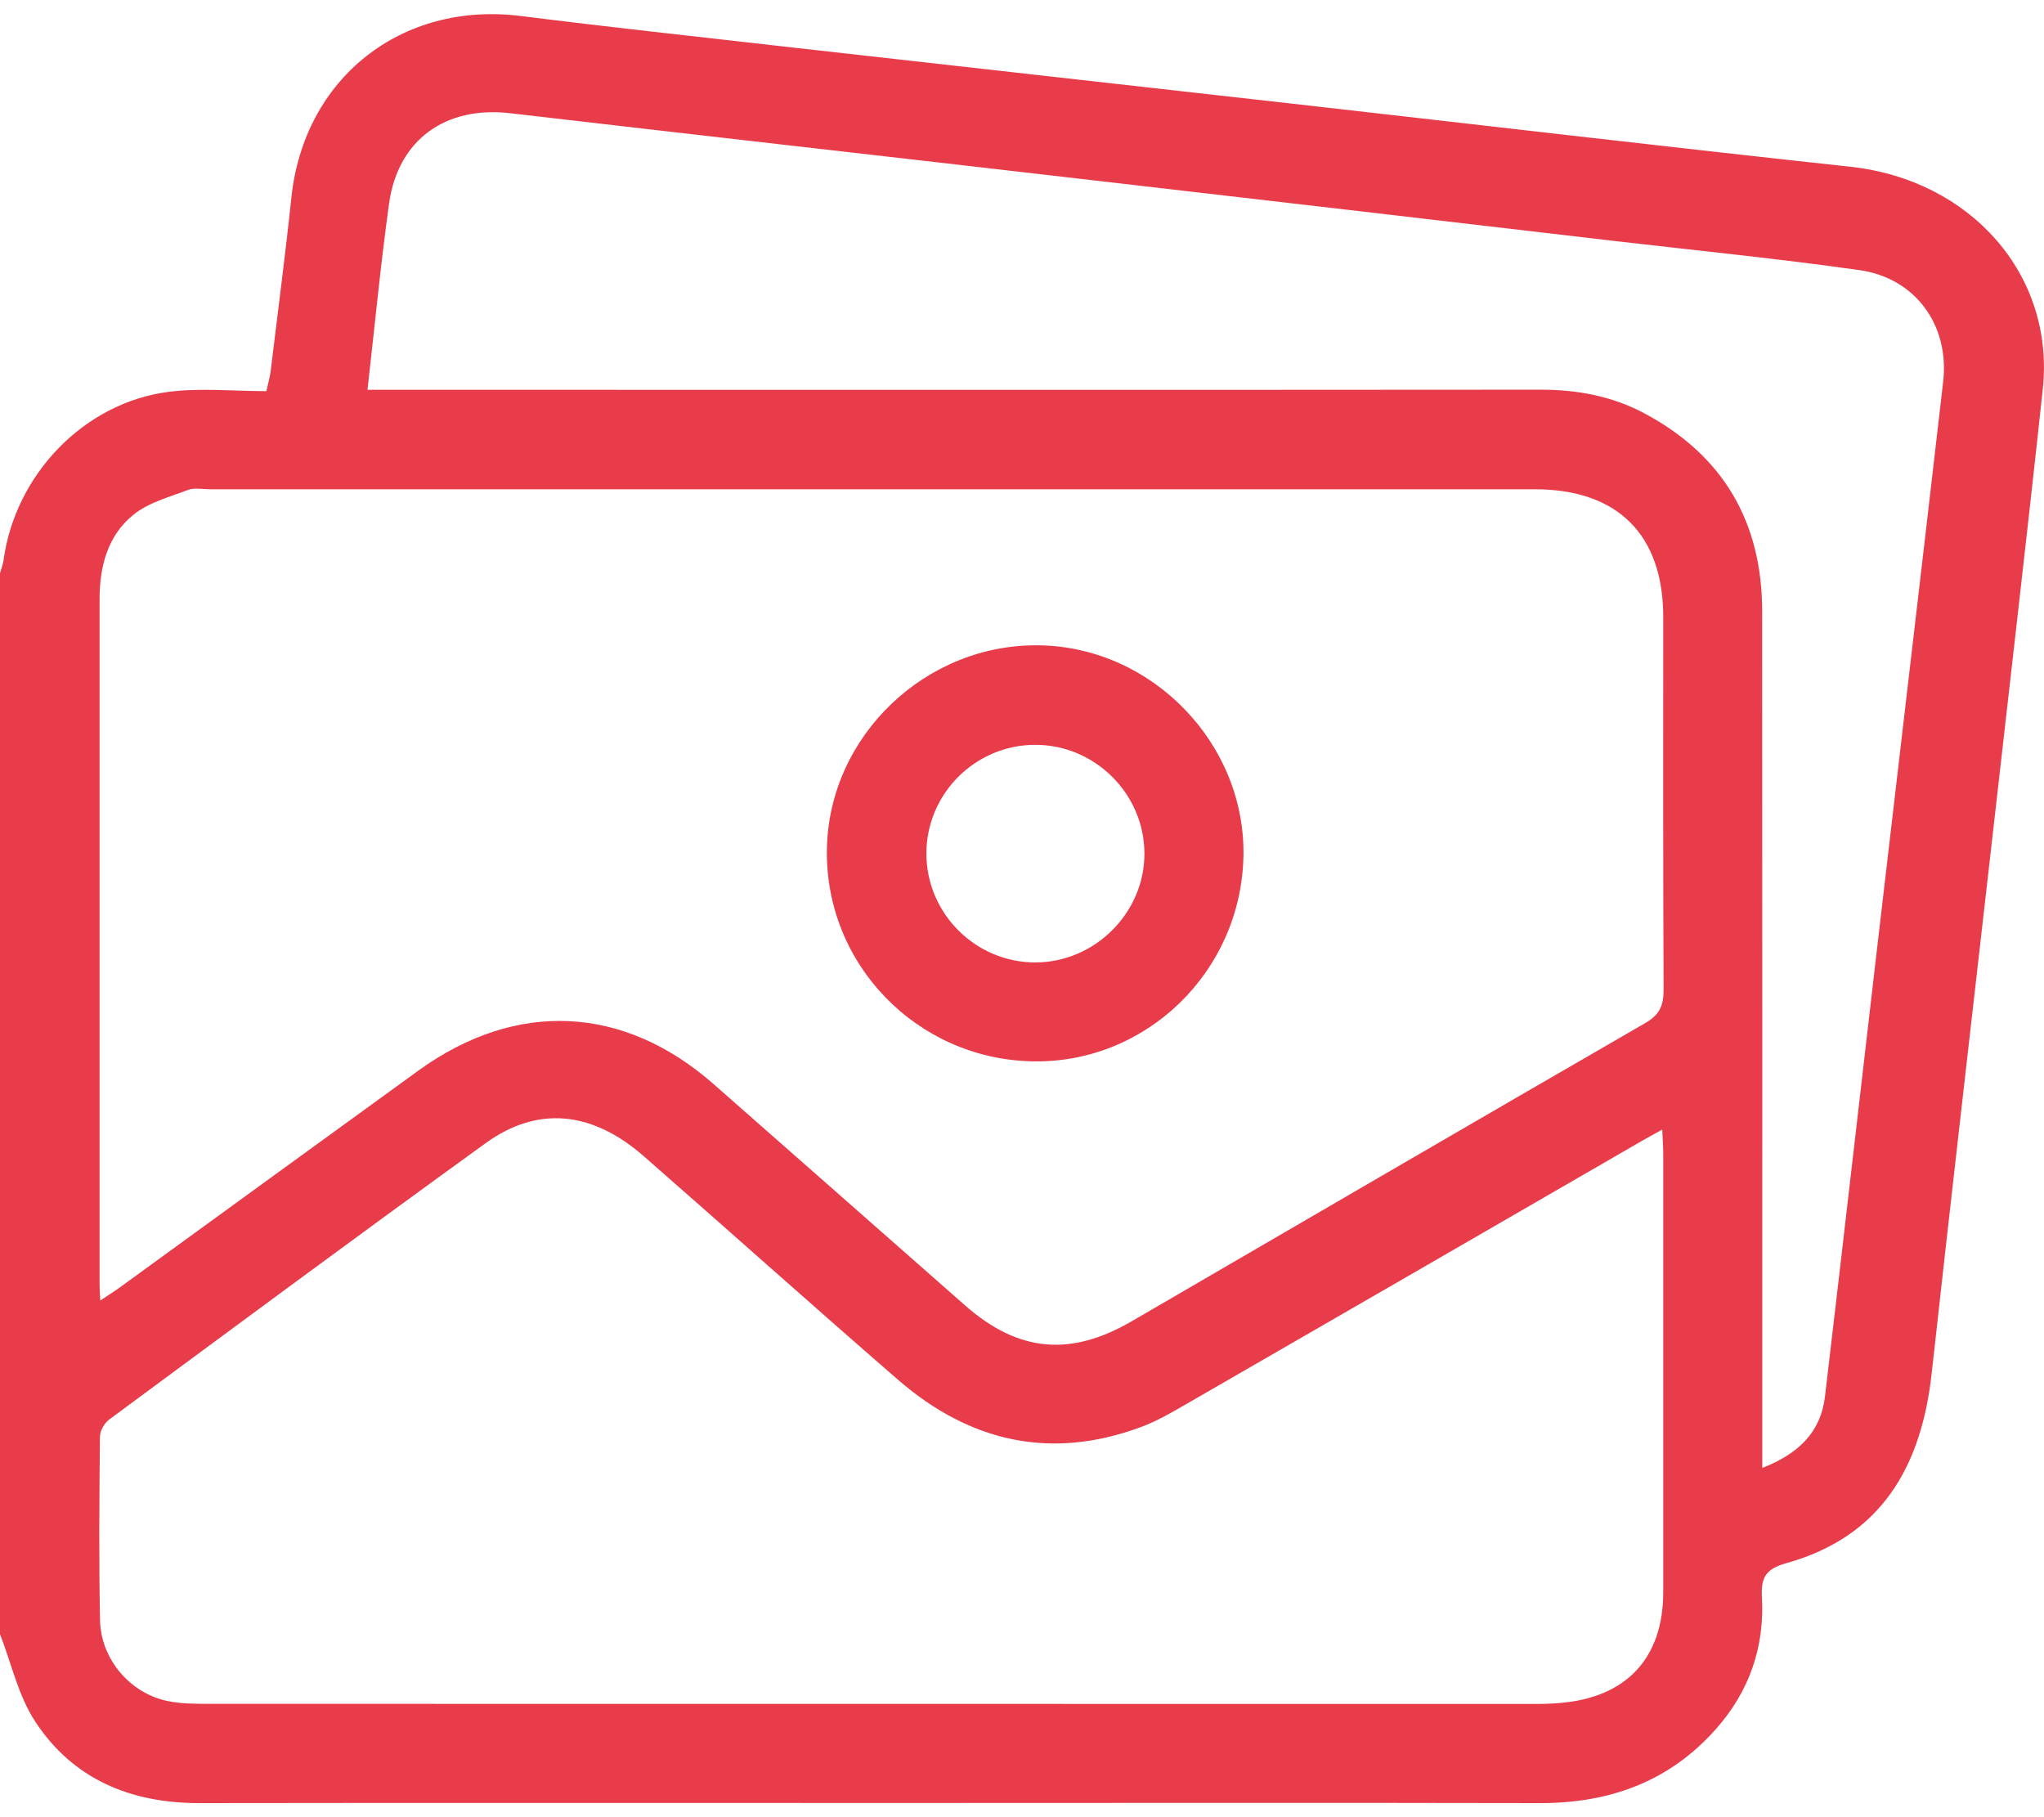
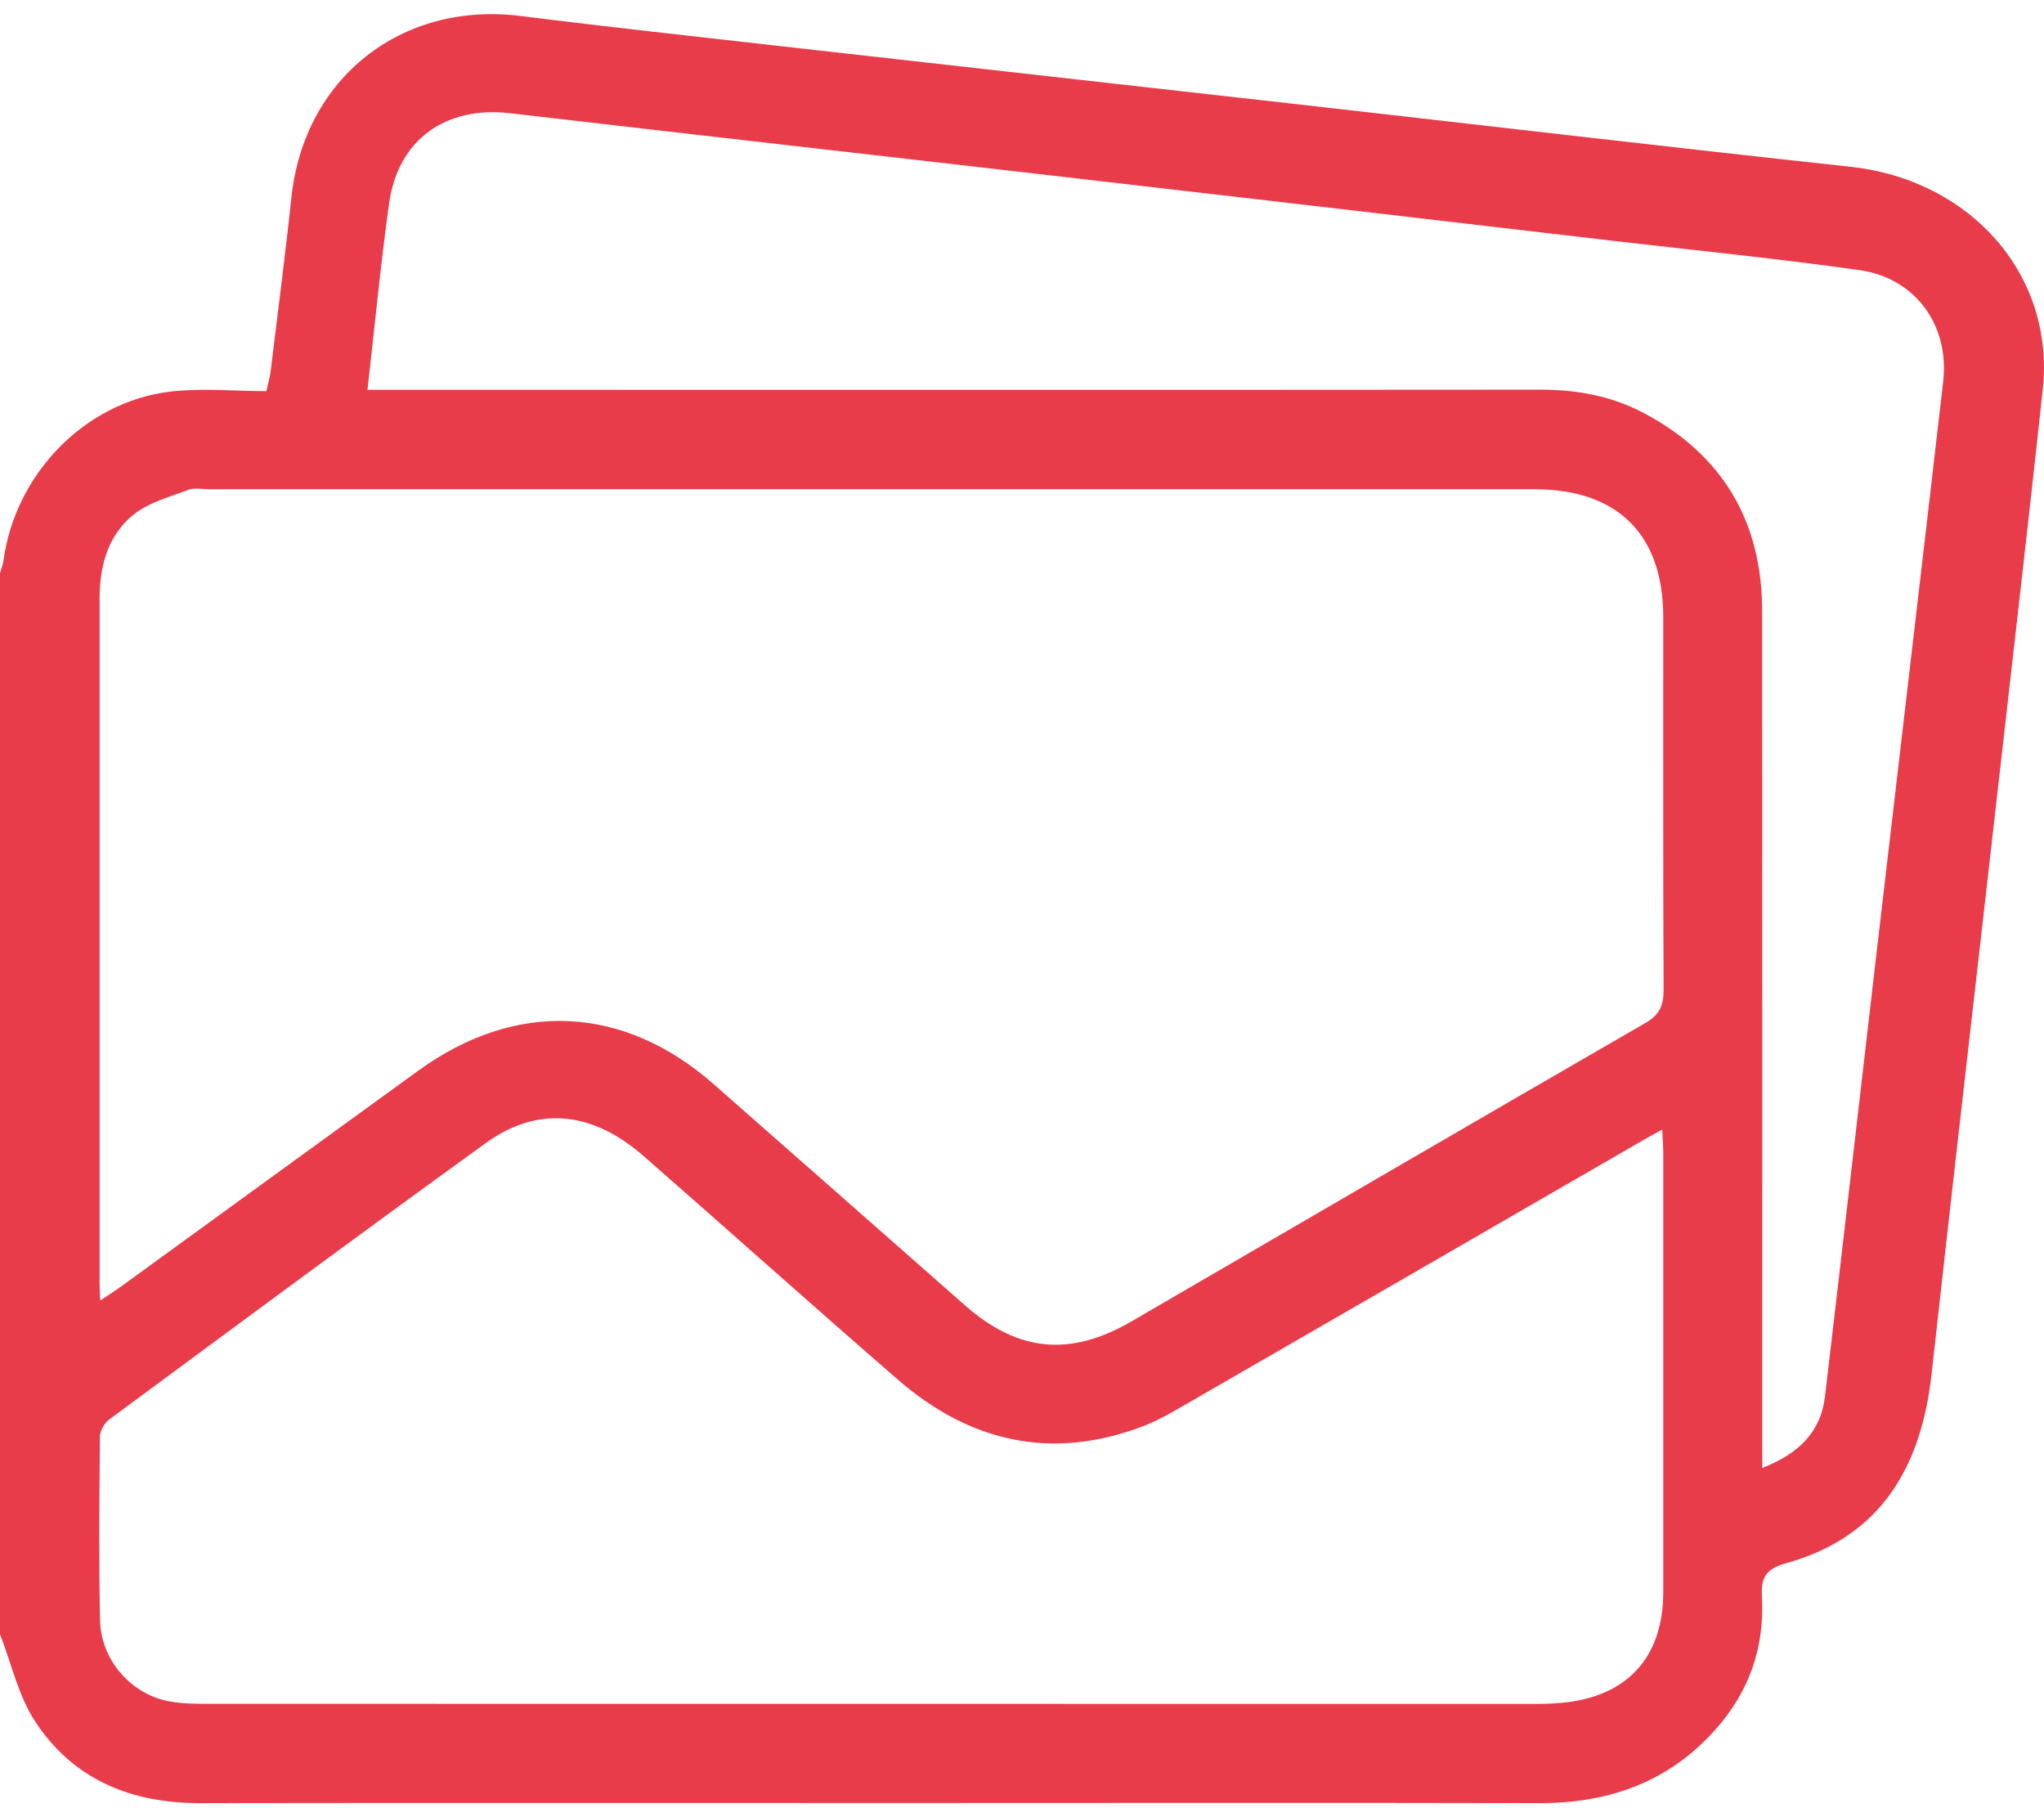
<svg xmlns="http://www.w3.org/2000/svg" width="18" height="16" viewBox="0 0 18 16" fill="none">
  <g id="Frame 137">
    <g id="Group">
      <path id="Vector" d="M0 14.389C0 11.275 0 8.162 0 5.048C0.01 5.01 0.026 4.972 0.031 4.933C0.134 4.179 0.739 3.546 1.485 3.45C1.766 3.414 2.057 3.444 2.346 3.444C2.362 3.372 2.376 3.322 2.383 3.271C2.445 2.76 2.512 2.251 2.566 1.739C2.677 0.687 3.536 0.009 4.587 0.141C5.359 0.238 6.133 0.322 6.907 0.41C8.401 0.579 9.896 0.745 11.391 0.914C13.026 1.099 14.659 1.291 16.294 1.468C17.356 1.583 18.098 2.422 17.989 3.429C17.844 4.778 17.686 6.125 17.534 7.473C17.359 9.012 17.181 10.551 17.011 12.091C16.921 12.91 16.57 13.53 15.729 13.764C15.547 13.815 15.506 13.893 15.516 14.064C15.54 14.503 15.405 14.893 15.11 15.225C14.698 15.689 14.173 15.877 13.561 15.876C11.693 15.872 9.824 15.875 7.956 15.875C5.888 15.875 3.82 15.873 1.753 15.876C1.15 15.876 0.643 15.666 0.31 15.158C0.161 14.931 0.101 14.647 0 14.389ZM0.883 11.451C0.959 11.4 1.017 11.364 1.071 11.324C1.942 10.691 2.813 10.058 3.685 9.426C4.546 8.803 5.493 8.849 6.286 9.547C7.025 10.196 7.763 10.847 8.501 11.496C8.967 11.905 9.426 11.948 9.967 11.633C11.474 10.757 12.98 9.879 14.49 9.007C14.616 8.934 14.65 8.853 14.65 8.716C14.645 7.622 14.647 6.528 14.647 5.434C14.647 4.707 14.245 4.308 13.516 4.308C9.626 4.308 5.737 4.308 1.847 4.308C1.783 4.308 1.712 4.292 1.655 4.314C1.49 4.377 1.307 4.425 1.174 4.533C0.949 4.715 0.877 4.986 0.877 5.273C0.877 7.286 0.877 9.298 0.877 11.311C0.877 11.349 0.88 11.387 0.883 11.451ZM14.638 9.946C14.561 9.989 14.506 10.018 14.453 10.049C13.116 10.822 11.779 11.595 10.441 12.366C10.315 12.439 10.187 12.513 10.05 12.564C9.255 12.86 8.541 12.696 7.911 12.151C7.159 11.499 6.418 10.835 5.669 10.18C5.214 9.782 4.734 9.734 4.276 10.066C3.166 10.868 2.066 11.683 0.964 12.497C0.92 12.528 0.88 12.599 0.88 12.651C0.875 13.189 0.87 13.728 0.881 14.266C0.888 14.61 1.147 14.911 1.479 14.978C1.599 15.002 1.724 15.002 1.847 15.002C5.736 15.003 9.625 15.003 13.514 15.003C13.591 15.003 13.667 15.001 13.742 14.994C14.324 14.945 14.646 14.598 14.647 14.021C14.647 12.734 14.647 11.447 14.647 10.16C14.647 10.098 14.642 10.037 14.638 9.946ZM3.236 3.432C3.324 3.432 3.393 3.432 3.463 3.432C6.831 3.432 10.2 3.434 13.569 3.431C13.891 3.431 14.198 3.488 14.482 3.64C15.176 4.01 15.517 4.598 15.518 5.379C15.52 7.82 15.519 10.26 15.519 12.7C15.519 12.767 15.519 12.835 15.519 12.925C15.835 12.802 16.033 12.613 16.071 12.298C16.227 10.98 16.377 9.661 16.531 8.342C16.724 6.682 16.921 5.021 17.112 3.36C17.169 2.864 16.868 2.447 16.372 2.378C15.665 2.278 14.954 2.207 14.245 2.125C12.675 1.941 11.105 1.758 9.535 1.577C7.855 1.382 6.174 1.193 4.493 0.997C3.927 0.931 3.507 1.227 3.427 1.787C3.352 2.325 3.301 2.866 3.236 3.432Z" fill="#E83C4B" />
-       <path id="Vector_2" d="M10.95 7.541C10.928 8.556 10.093 9.366 9.091 9.345C8.071 9.324 7.261 8.485 7.282 7.471C7.302 6.476 8.156 5.662 9.16 5.682C10.153 5.702 10.971 6.552 10.95 7.541ZM8.158 7.517C8.159 8.044 8.593 8.476 9.119 8.474C9.643 8.473 10.081 8.035 10.078 7.513C10.076 6.988 9.641 6.557 9.115 6.558C8.588 6.559 8.157 6.99 8.158 7.517Z" fill="#E83C4B" />
    </g>
  </g>
</svg>